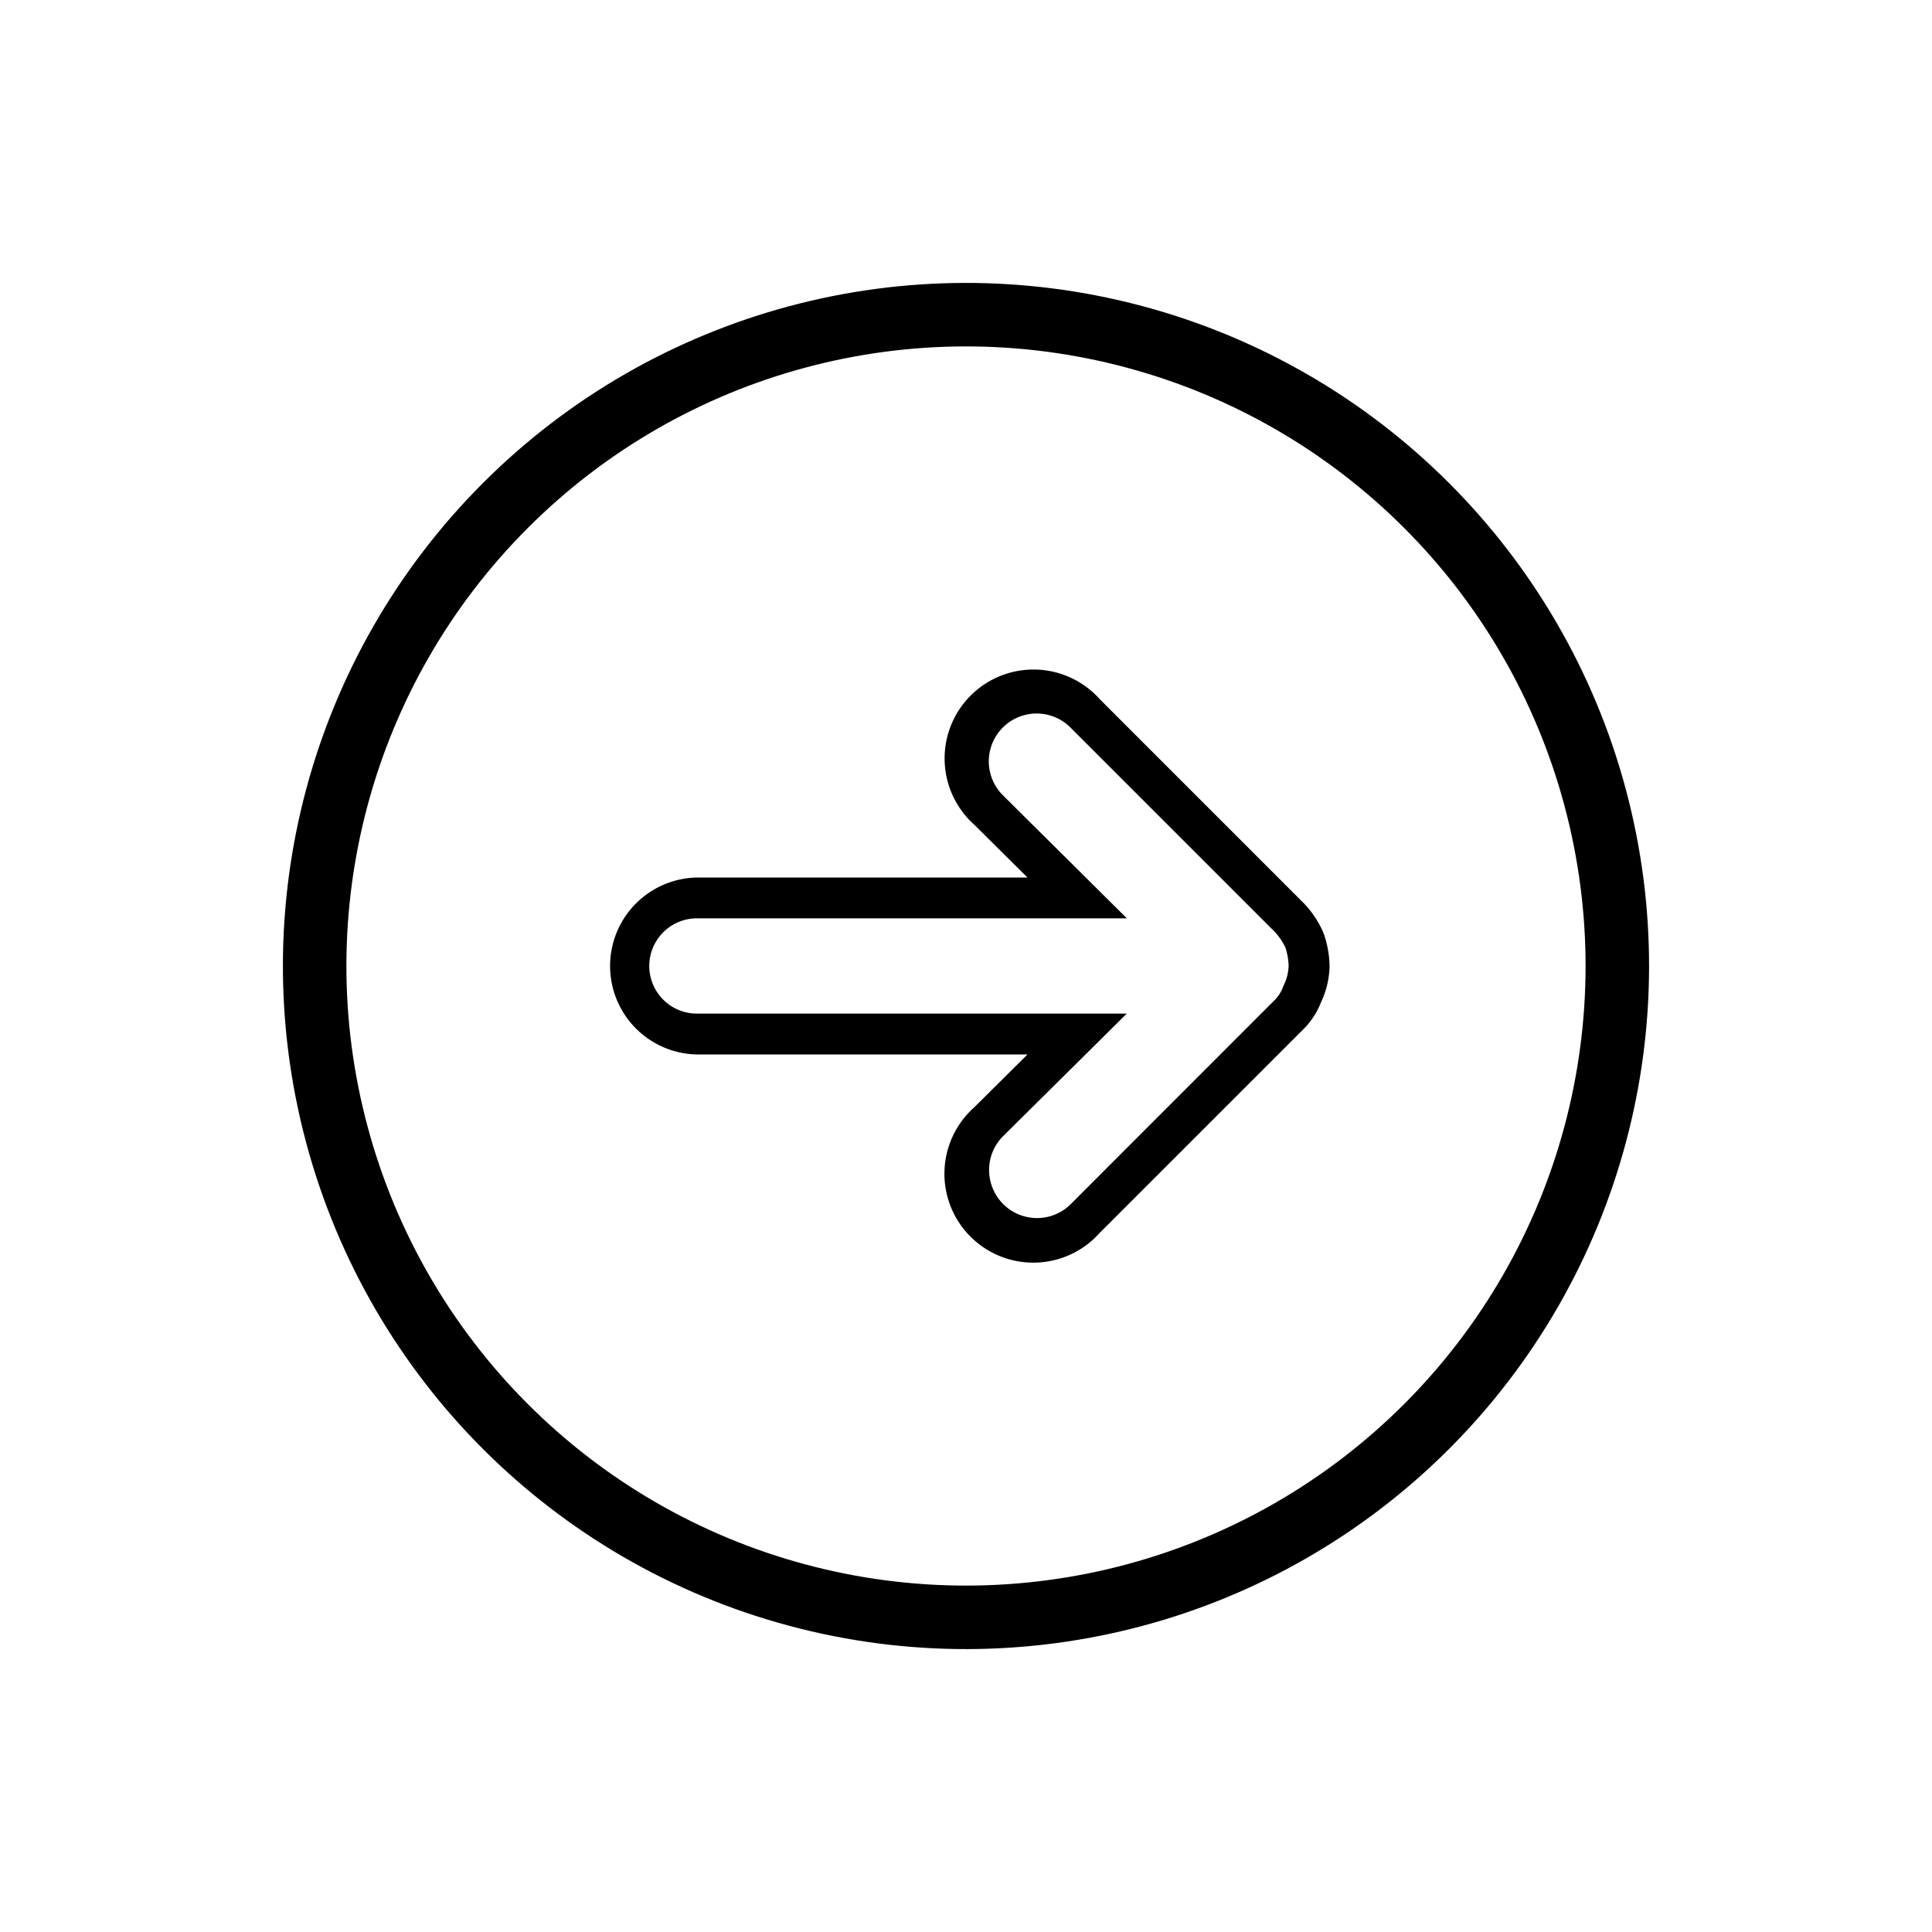
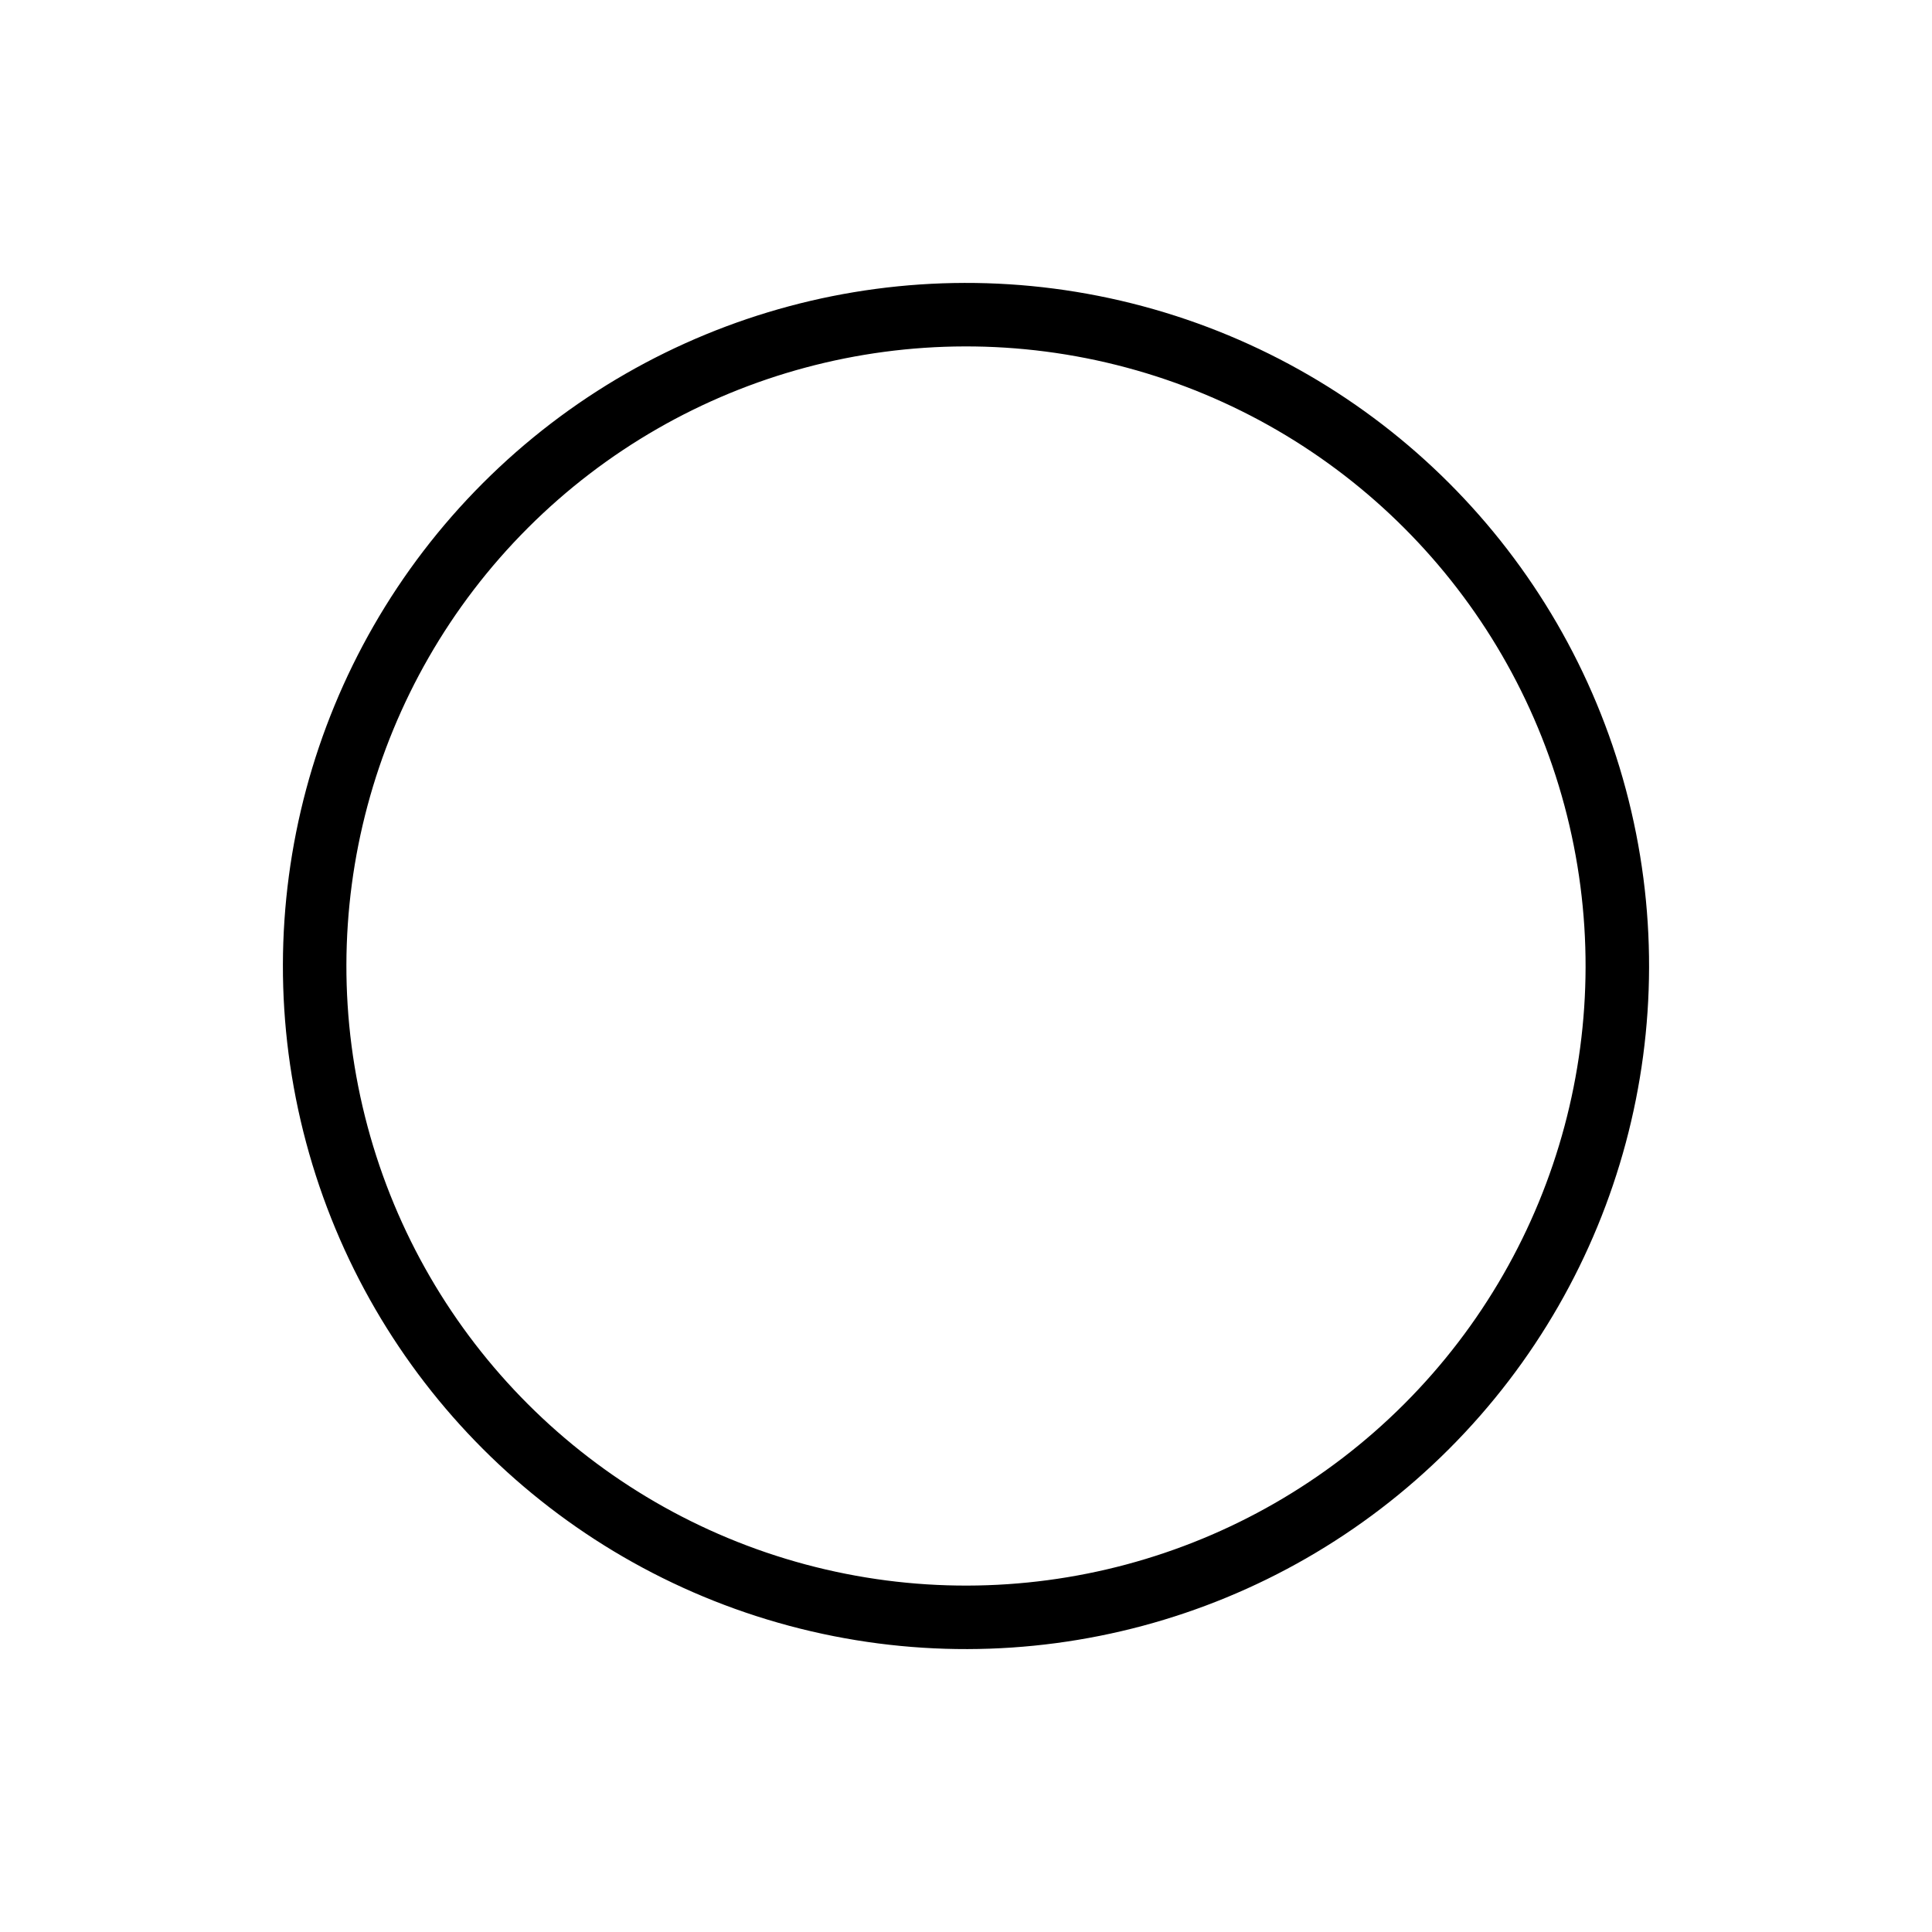
<svg xmlns="http://www.w3.org/2000/svg" width="60.853" height="60.853" viewBox="0 0 60.853 60.853">
  <g id="Group_85" data-name="Group 85" transform="translate(27475.436 843.504) rotate(45)">
-     <path id="Path_132" data-name="Path 132" d="M9.221,22.714H9.205a2.766,2.766,0,0,1-1.115-.265,2.447,2.447,0,0,1-.84-.54l0,0L.818,15.476a2.8,2.8,0,1,1,3.953-3.953L6.436,13.2V2.787a2.787,2.787,0,0,1,5.573,0V13.2l1.662-1.675a2.8,2.8,0,1,1,3.955,3.952l-6.442,6.441a3.189,3.189,0,0,1-.885.59l-.023.01-.024.009a3.251,3.251,0,0,1-1.015.187ZM8.154,20.99a1.168,1.168,0,0,0,.413.261l.03.011.028.014a1.508,1.508,0,0,0,.6.149,1.964,1.964,0,0,0,.573-.1,1.9,1.9,0,0,0,.5-.336l6.42-6.42a1.507,1.507,0,1,0-2.131-2.131l-3.864,3.893V2.787a1.5,1.5,0,0,0-3,0v13.54l-3.865-3.9A1.506,1.506,0,0,0,2.4,12.044a1.507,1.507,0,0,0-.676,2.521Z" transform="translate(-19982.928 18846.105) rotate(-135)" />
    <g id="Ellipse_8" data-name="Ellipse 8" transform="translate(-20003 18810.105)" fill="none" stroke="#000" stroke-width="2">
-       <circle cx="21.515" cy="21.515" r="21.515" stroke="none" />
      <circle cx="21.515" cy="21.515" r="20.515" fill="none" />
    </g>
  </g>
</svg>